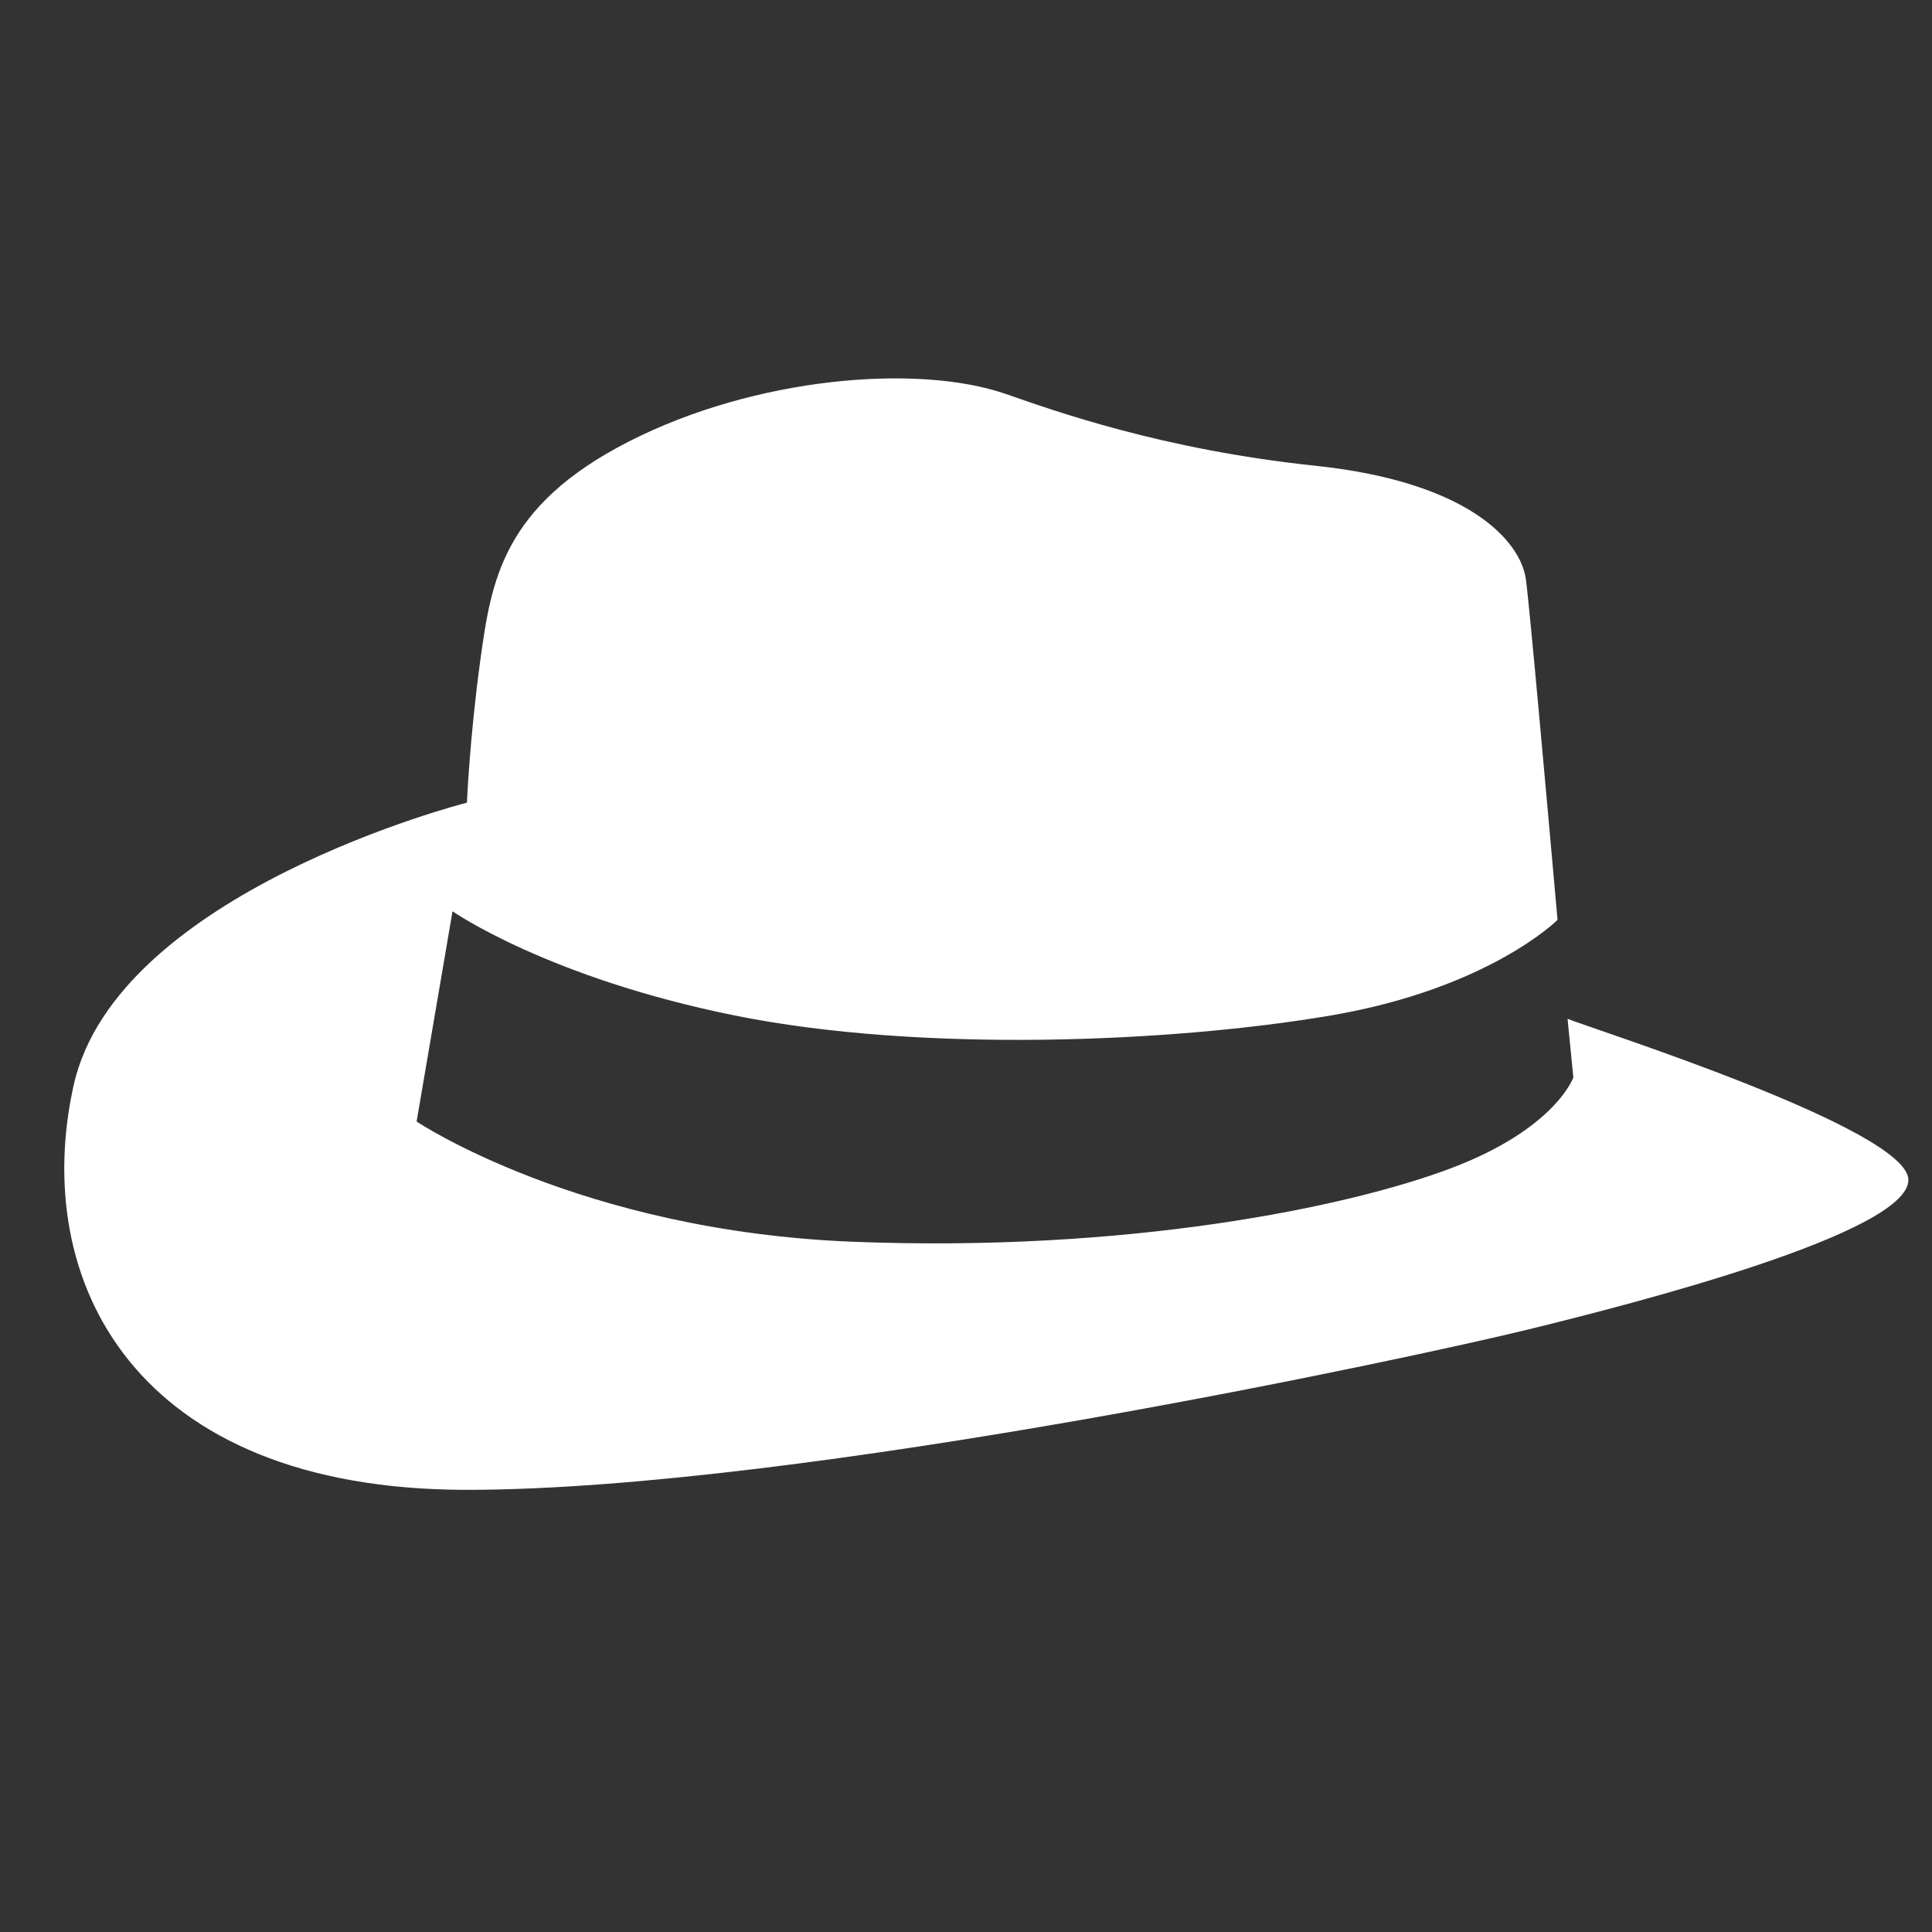
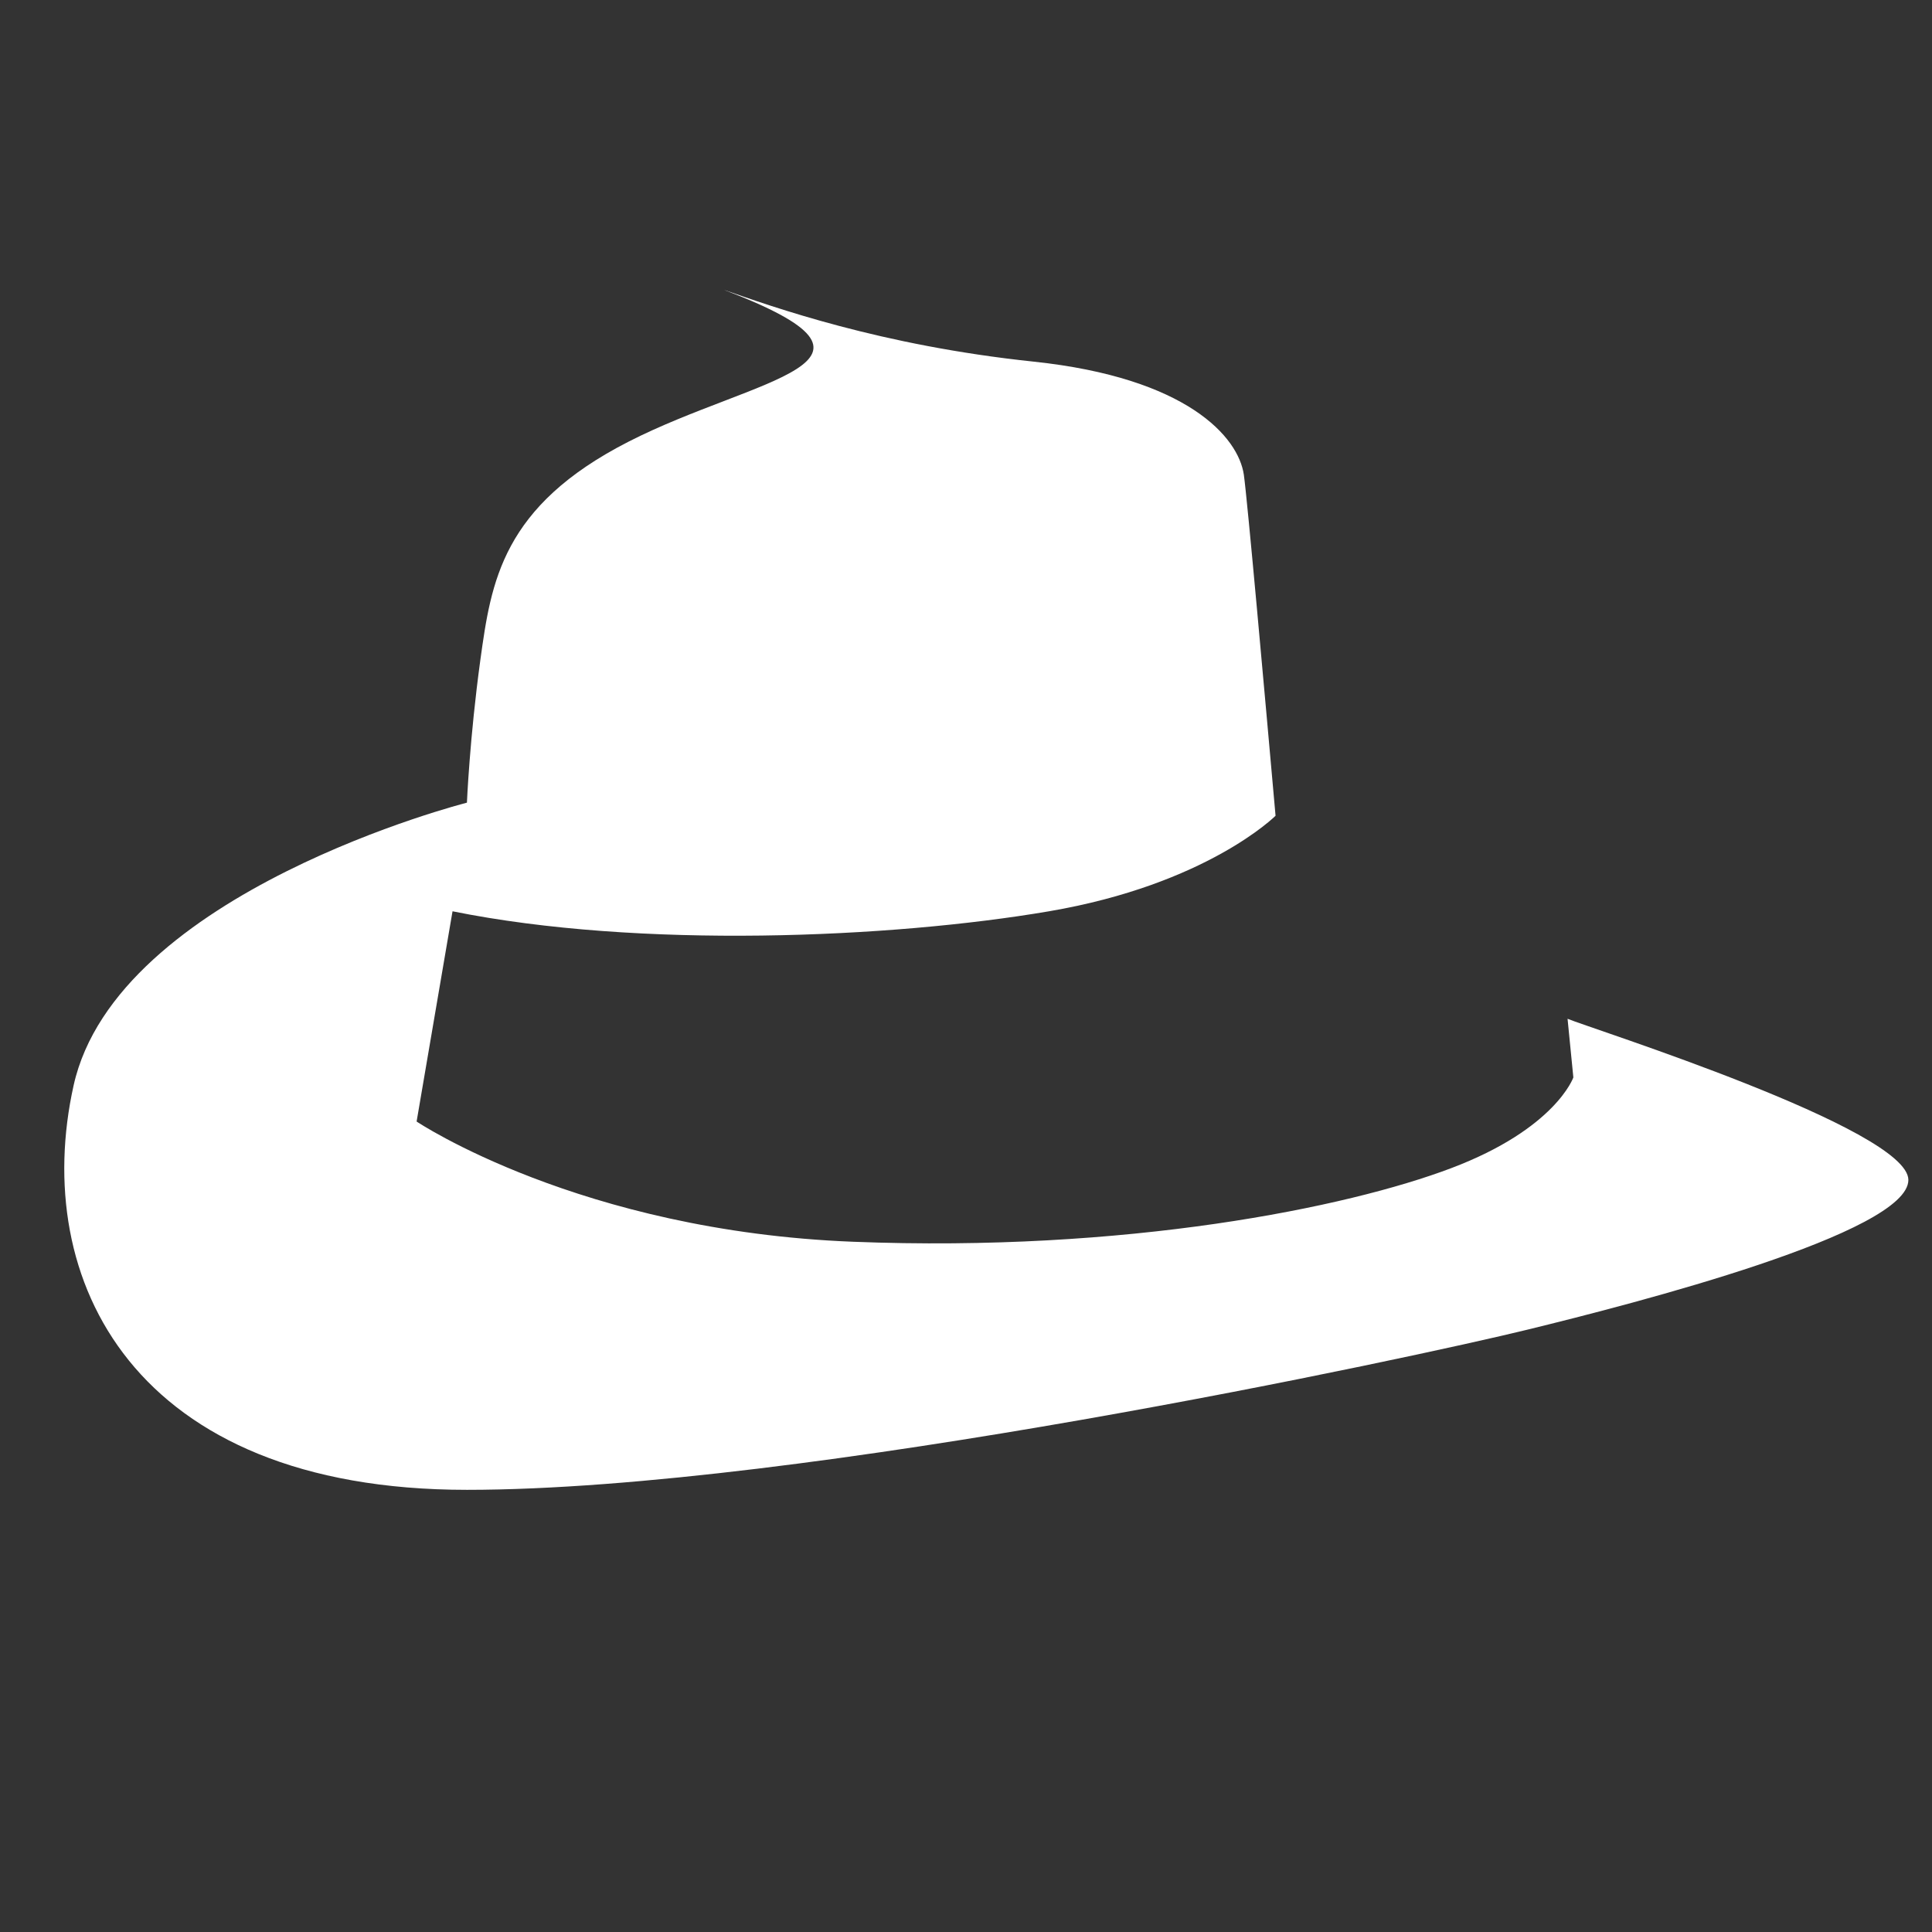
<svg xmlns="http://www.w3.org/2000/svg" version="1.1" id="Capa_1" x="0px" y="0px" width="22px" height="22px" viewBox="0 0 22 22" enable-background="new 0 0 22 22" xml:space="preserve">
  <rect x="0" y="0" width="22" height="22" fill="#333333" stroke="none" />
-   <path fill="#FFFFFF" d="M17.85,11.601l0.066,0.668c0,0-0.203,0.584-1.391,1.033c-1.186,0.449-3.701,0.961-6.811,0.838  c-3.109-0.121-4.97-1.369-4.97-1.369l0.409-2.394c0,0,1.084,0.756,3.211,1.186c2.127,0.43,4.991,0.307,6.792,0  c1.799-0.307,2.58-1.088,2.58-1.088v0.001c-0.123-1.383-0.32-3.591-0.361-3.883c-0.062-0.43-0.645-1.104-2.393-1.289  c-1.75-0.184-2.973-0.625-3.529-0.818C10.451,4.139,8.6,4.292,7.158,5.029C5.716,5.765,5.593,6.625,5.47,7.514  C5.348,8.404,5.317,9.14,5.317,9.14s-3.989,1.013-4.479,3.221c-0.491,2.209,0.675,4.604,4.479,4.604s10.81-1.514,12.068-1.822  c1.258-0.307,4.346-1.104,4.346-1.707C21.73,12.854,18.1,11.707,17.85,11.601z" />
+   <path fill="#FFFFFF" d="M17.85,11.601l0.066,0.668c0,0-0.203,0.584-1.391,1.033c-1.186,0.449-3.701,0.961-6.811,0.838  c-3.109-0.121-4.97-1.369-4.97-1.369l0.409-2.394c2.127,0.43,4.991,0.307,6.792,0  c1.799-0.307,2.58-1.088,2.58-1.088v0.001c-0.123-1.383-0.32-3.591-0.361-3.883c-0.062-0.43-0.645-1.104-2.393-1.289  c-1.75-0.184-2.973-0.625-3.529-0.818C10.451,4.139,8.6,4.292,7.158,5.029C5.716,5.765,5.593,6.625,5.47,7.514  C5.348,8.404,5.317,9.14,5.317,9.14s-3.989,1.013-4.479,3.221c-0.491,2.209,0.675,4.604,4.479,4.604s10.81-1.514,12.068-1.822  c1.258-0.307,4.346-1.104,4.346-1.707C21.73,12.854,18.1,11.707,17.85,11.601z" />
</svg>